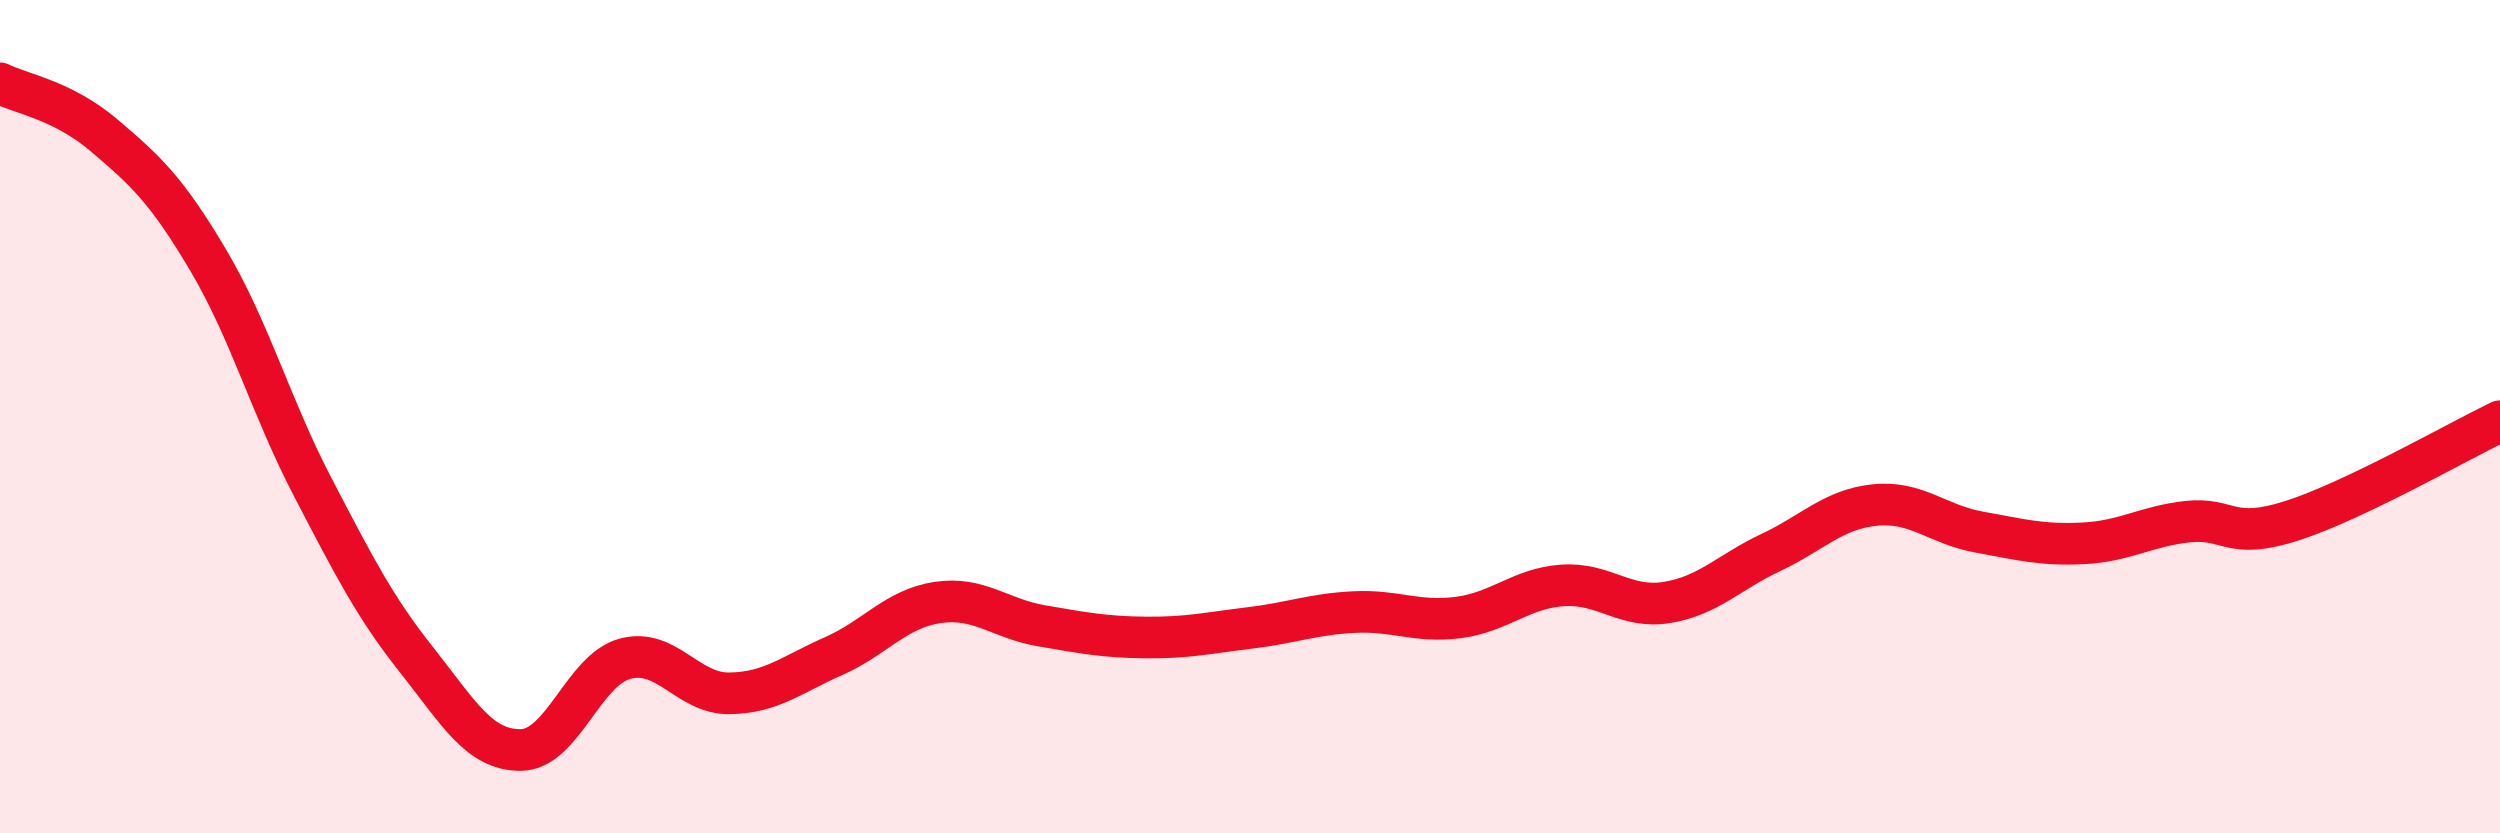
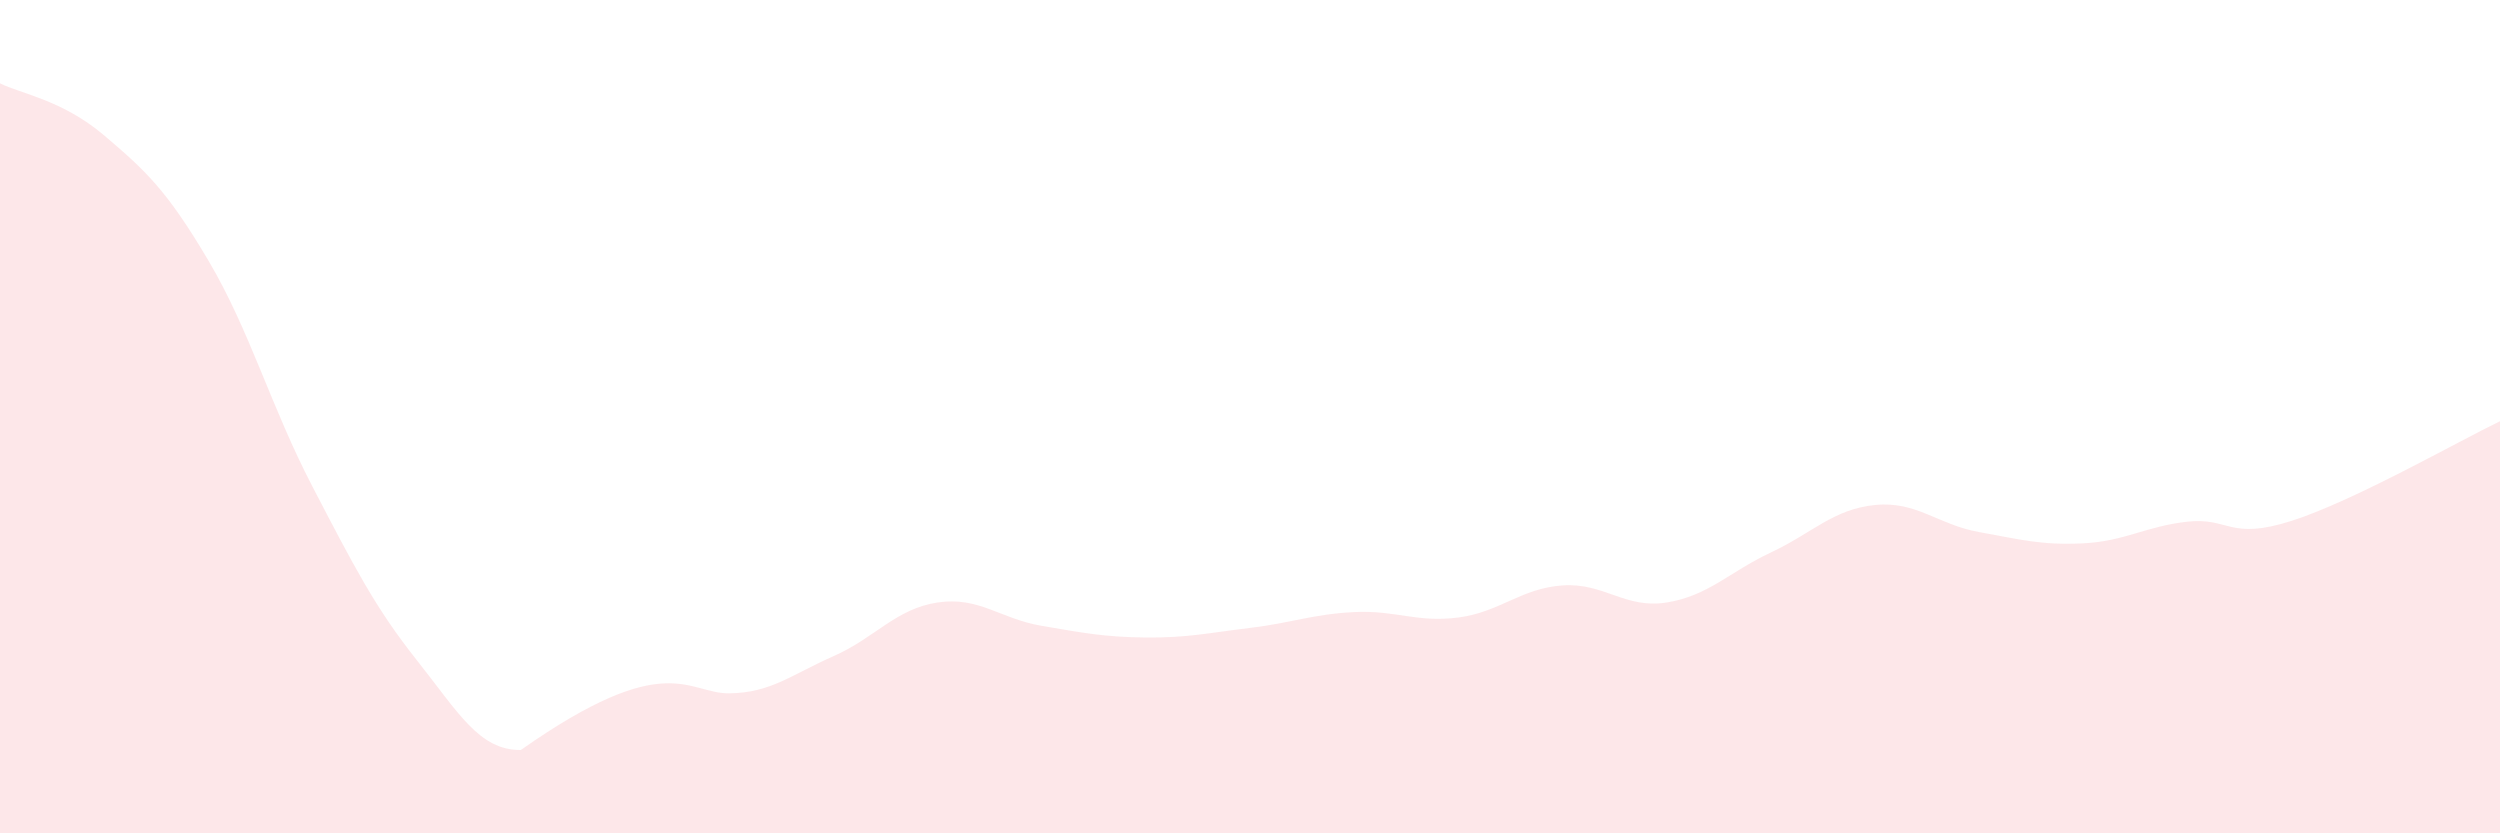
<svg xmlns="http://www.w3.org/2000/svg" width="60" height="20" viewBox="0 0 60 20">
-   <path d="M 0,2 C 0.5,2.25 1.5,2.4 2.5,3.25 C 3.5,4.1 4,4.56 5,6.25 C 6,7.94 6.5,9.76 7.5,11.68 C 8.5,13.6 9,14.58 10,15.84 C 11,17.1 11.5,18.01 12.5,18 C 13.5,17.99 14,16.08 15,15.81 C 16,15.54 16.5,16.65 17.5,16.64 C 18.5,16.63 19,16.19 20,15.75 C 21,15.31 21.5,14.61 22.5,14.46 C 23.5,14.31 24,14.85 25,15.02 C 26,15.19 26.5,15.29 27.5,15.3 C 28.5,15.31 29,15.19 30,15.07 C 31,14.95 31.5,14.74 32.5,14.69 C 33.5,14.64 34,14.95 35,14.82 C 36,14.69 36.5,14.12 37.5,14.05 C 38.5,13.98 39,14.62 40,14.46 C 41,14.3 41.5,13.73 42.5,13.26 C 43.5,12.79 44,12.22 45,12.12 C 46,12.02 46.5,12.59 47.5,12.77 C 48.5,12.95 49,13.09 50,13.04 C 51,12.99 51.5,12.63 52.5,12.52 C 53.5,12.41 53.5,12.98 55,12.5 C 56.5,12.02 59,10.59 60,10.11L60 20L0 20Z" fill="#EB0A25" opacity="0.1" stroke-linecap="round" stroke-linejoin="round" />
-   <path d="M 0,2 C 0.5,2.25 1.5,2.4 2.5,3.25 C 3.5,4.1 4,4.56 5,6.25 C 6,7.94 6.5,9.76 7.5,11.68 C 8.5,13.6 9,14.58 10,15.84 C 11,17.1 11.5,18.01 12.5,18 C 13.5,17.99 14,16.08 15,15.81 C 16,15.54 16.5,16.65 17.5,16.64 C 18.5,16.63 19,16.19 20,15.75 C 21,15.31 21.5,14.61 22.5,14.46 C 23.5,14.31 24,14.85 25,15.02 C 26,15.19 26.5,15.29 27.5,15.3 C 28.5,15.31 29,15.19 30,15.07 C 31,14.95 31.5,14.74 32.5,14.69 C 33.5,14.64 34,14.95 35,14.82 C 36,14.69 36.5,14.12 37.5,14.05 C 38.5,13.98 39,14.62 40,14.46 C 41,14.3 41.5,13.73 42.5,13.26 C 43.5,12.79 44,12.22 45,12.12 C 46,12.02 46.5,12.59 47.5,12.77 C 48.5,12.95 49,13.09 50,13.04 C 51,12.99 51.5,12.63 52.5,12.52 C 53.5,12.41 53.5,12.98 55,12.5 C 56.5,12.02 59,10.59 60,10.11" stroke="#EB0A25" stroke-width="1" fill="none" stroke-linecap="round" stroke-linejoin="round" />
+   <path d="M 0,2 C 0.5,2.25 1.5,2.4 2.5,3.25 C 3.5,4.1 4,4.56 5,6.25 C 6,7.94 6.5,9.76 7.5,11.68 C 8.5,13.6 9,14.58 10,15.84 C 11,17.1 11.5,18.01 12.5,18 C 16,15.54 16.5,16.65 17.5,16.64 C 18.5,16.63 19,16.19 20,15.75 C 21,15.31 21.5,14.61 22.5,14.46 C 23.5,14.31 24,14.85 25,15.02 C 26,15.19 26.5,15.29 27.5,15.3 C 28.5,15.31 29,15.19 30,15.07 C 31,14.95 31.5,14.74 32.5,14.69 C 33.5,14.64 34,14.95 35,14.82 C 36,14.69 36.5,14.12 37.5,14.05 C 38.5,13.98 39,14.62 40,14.46 C 41,14.3 41.5,13.73 42.5,13.26 C 43.5,12.79 44,12.22 45,12.12 C 46,12.02 46.5,12.59 47.5,12.77 C 48.5,12.95 49,13.09 50,13.04 C 51,12.99 51.5,12.63 52.5,12.52 C 53.5,12.41 53.5,12.98 55,12.5 C 56.5,12.02 59,10.59 60,10.11L60 20L0 20Z" fill="#EB0A25" opacity="0.1" stroke-linecap="round" stroke-linejoin="round" />
</svg>